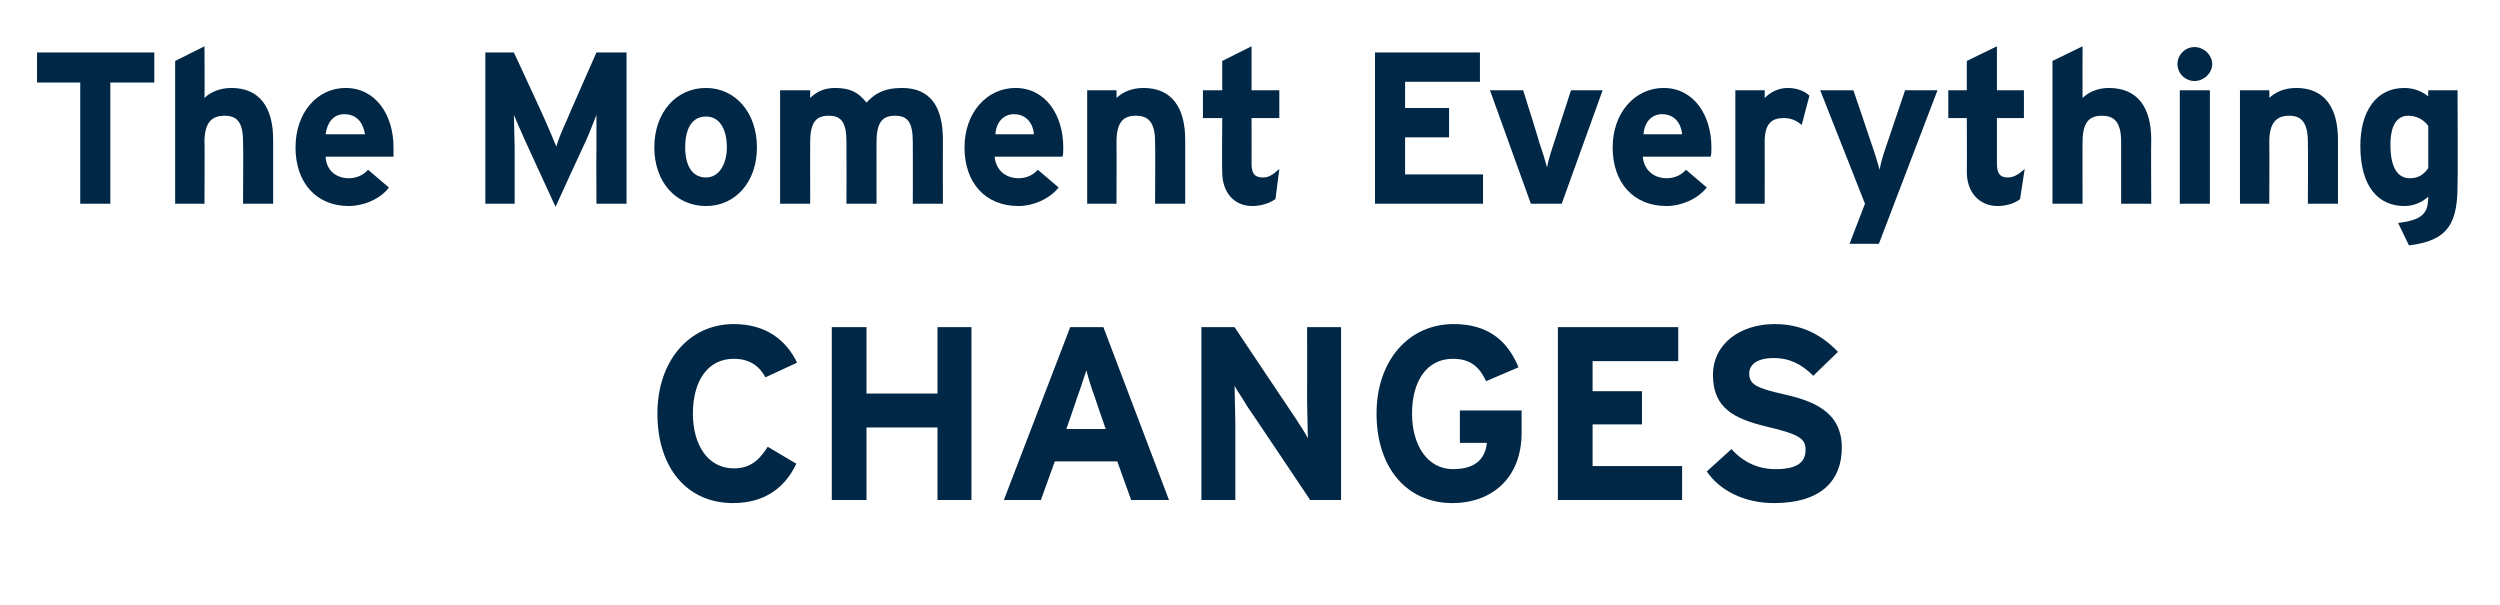
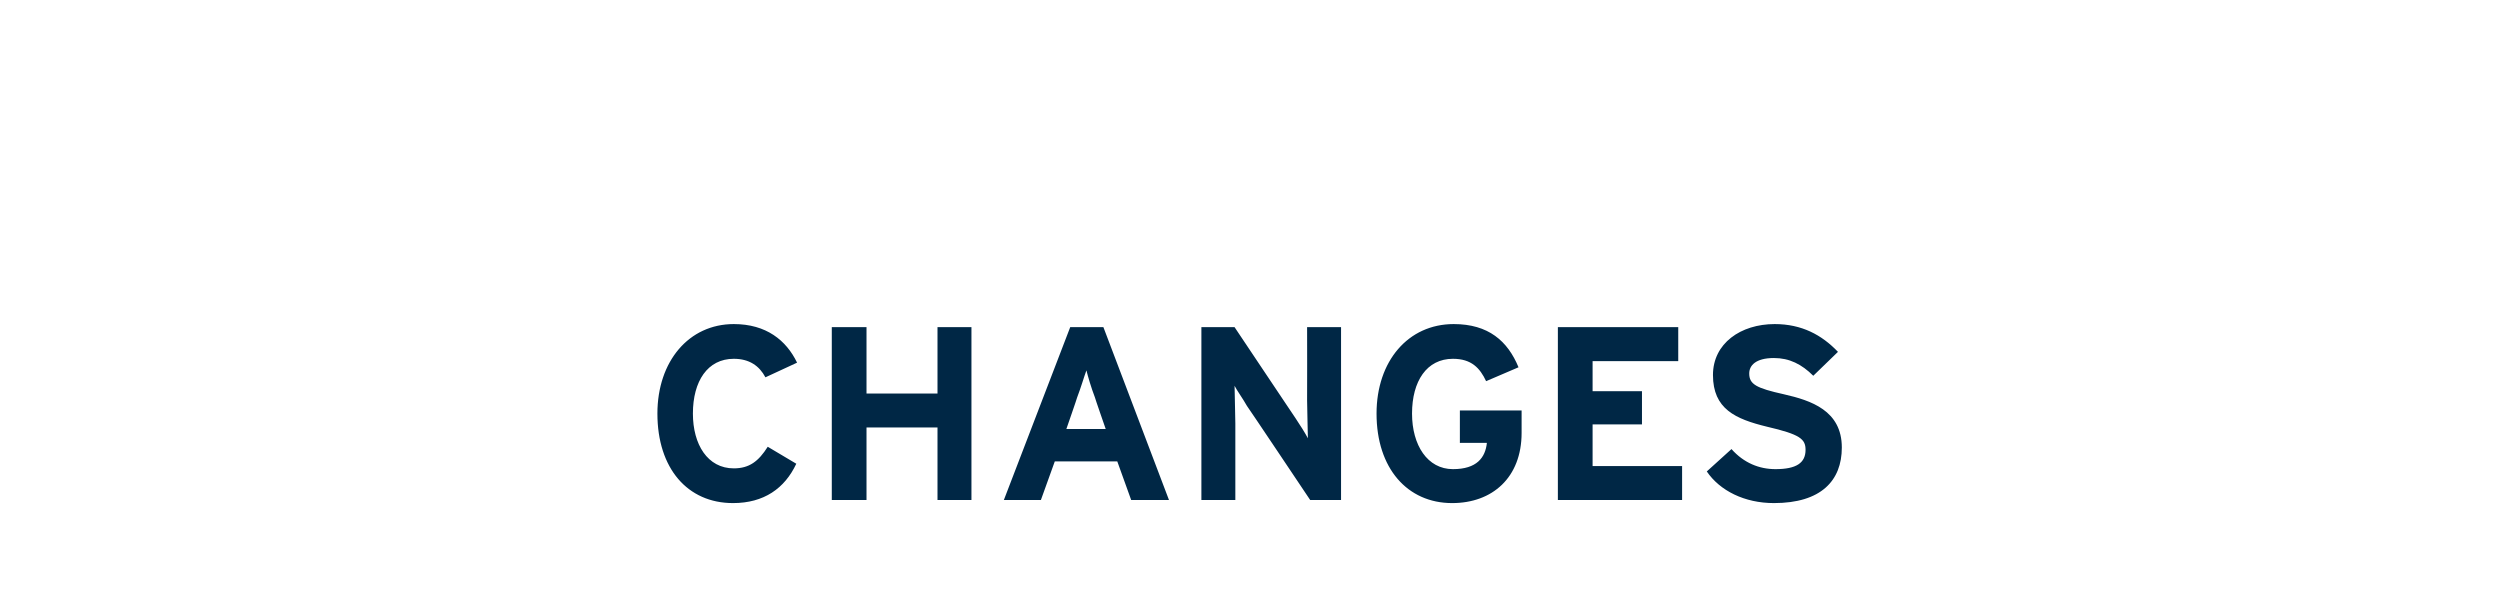
<svg xmlns="http://www.w3.org/2000/svg" version="1.1" width="324px" height="78.4px" viewBox="0 -4 324 78.4" style="top:-4px">
  <desc>The Moment Everything Changes</desc>
  <defs />
  <g id="Polygon2623">
    <path d="M 99.2 44.9 C 98.4 43.4 97.1 42.5 95.1 42.5 C 91.7 42.5 89.8 45.4 89.8 49.6 C 89.8 53.6 91.7 56.7 95.1 56.7 C 97.1 56.7 98.3 55.8 99.5 53.9 C 99.5 53.9 103.2 56.1 103.2 56.1 C 101.7 59.3 99 61.2 95 61.2 C 89.1 61.2 85.2 56.7 85.2 49.6 C 85.2 42.8 89.3 38 95.1 38 C 99.3 38 101.9 40.1 103.3 43 C 103.3 43 99.2 44.9 99.2 44.9 Z M 121.5 60.8 L 121.5 51.4 L 112.3 51.4 L 112.3 60.8 L 107.8 60.8 L 107.8 38.4 L 112.3 38.4 L 112.3 47 L 121.5 47 L 121.5 38.4 L 125.9 38.4 L 125.9 60.8 L 121.5 60.8 Z M 146.6 60.8 L 144.8 55.8 L 136.7 55.8 L 134.9 60.8 L 130.1 60.8 L 138.7 38.4 L 143 38.4 L 151.5 60.8 L 146.6 60.8 Z M 141.9 47.5 C 141.4 46.2 141 44.8 140.8 44 C 140.5 44.8 140.1 46.2 139.6 47.5 C 139.63 47.49 138.2 51.6 138.2 51.6 L 143.3 51.6 C 143.3 51.6 141.87 47.49 141.9 47.5 Z M 169.8 60.8 C 169.8 60.8 161.62 48.58 161.6 48.6 C 161.1 47.7 160.3 46.6 160 46 C 160 46.9 160.1 49.7 160.1 50.9 C 160.11 50.94 160.1 60.8 160.1 60.8 L 155.7 60.8 L 155.7 38.4 L 160 38.4 C 160 38.4 167.92 50.24 167.9 50.2 C 168.5 51.1 169.2 52.2 169.5 52.8 C 169.5 51.9 169.4 49.1 169.4 47.9 C 169.42 47.87 169.4 38.4 169.4 38.4 L 173.8 38.4 L 173.8 60.8 L 169.8 60.8 Z M 188.2 61.2 C 182.4 61.2 178.4 56.7 178.4 49.6 C 178.4 42.8 182.5 38 188.4 38 C 192.9 38 195.4 40.2 196.8 43.6 C 196.8 43.6 192.6 45.4 192.6 45.4 C 191.8 43.7 190.7 42.5 188.3 42.5 C 184.9 42.5 183 45.4 183 49.6 C 183 53.7 185 56.8 188.3 56.8 C 191.4 56.8 192.5 55.3 192.7 53.4 C 192.72 53.38 189.2 53.4 189.2 53.4 L 189.2 49.2 L 197.2 49.2 C 197.2 49.2 197.2 52.13 197.2 52.1 C 197.2 57.9 193.4 61.2 188.2 61.2 Z M 201.9 60.8 L 201.9 38.4 L 217.5 38.4 L 217.5 42.8 L 206.4 42.8 L 206.4 46.7 L 212.8 46.7 L 212.8 51 L 206.4 51 L 206.4 56.4 L 218 56.4 L 218 60.8 L 201.9 60.8 Z M 229.9 61.2 C 226.1 61.2 222.9 59.6 221.2 57.1 C 221.2 57.1 224.4 54.2 224.4 54.2 C 226 56 228 56.8 230.1 56.8 C 232.8 56.8 234 56 234 54.3 C 234 52.9 233.3 52.3 229 51.3 C 224.9 50.3 222 49 222 44.6 C 222 40.5 225.6 38 230 38 C 233.5 38 236.1 39.4 238.2 41.6 C 238.2 41.6 235 44.7 235 44.7 C 233.5 43.2 231.9 42.4 229.9 42.4 C 227.5 42.4 226.7 43.4 226.7 44.4 C 226.7 45.8 227.6 46.3 231.2 47.1 C 234.7 47.9 238.7 49.2 238.7 54 C 238.7 58.3 236 61.2 229.9 61.2 Z " stroke="none" fill="#002745" />
  </g>
  <g id="Polygon2622">
-     <path d="M 14.3 6.7 L 14.3 22.4 L 10.4 22.4 L 10.4 6.7 L 4.8 6.7 L 4.8 2.8 L 20 2.8 L 20 6.7 L 14.3 6.7 Z M 31.5 22.4 C 31.5 22.4 31.55 14.45 31.5 14.4 C 31.5 11.8 30.7 11 29.1 11 C 27.5 11 26.5 11.8 26.5 14.4 C 26.54 14.36 26.5 22.4 26.5 22.4 L 22.7 22.4 L 22.7 3.9 L 26.5 2 C 26.5 2 26.54 8.68 26.5 8.7 C 27.2 8 28.4 7.4 30 7.4 C 33.7 7.4 35.4 10 35.4 14.1 C 35.41 14.11 35.4 22.4 35.4 22.4 L 31.5 22.4 Z M 51 16.3 C 51 16.3 42.2 16.3 42.2 16.3 C 42.3 18.3 43.8 19.1 45.2 19.1 C 46.2 19.1 47.1 18.7 47.7 18 C 47.7 18 50.4 20.3 50.4 20.3 C 49.3 21.8 47.1 22.7 45.2 22.7 C 41 22.7 38.3 19.7 38.3 15.1 C 38.3 10.6 41.1 7.4 44.8 7.4 C 48.7 7.4 51 10.9 51 15.1 C 51 15.6 51 16 51 16.3 Z M 44.6 10.8 C 43.2 10.8 42.4 11.9 42.2 13.4 C 42.2 13.4 47.3 13.4 47.3 13.4 C 47.1 12.1 46.4 10.8 44.6 10.8 Z M 77.3 22.4 C 77.3 22.4 77.27 15.2 77.3 15.2 C 77.3 14.1 77.3 11.6 77.3 10.9 C 77 11.6 76.5 13 76 14.1 C 75.96 14.14 72 22.8 72 22.8 C 72 22.8 68 14.14 68 14.1 C 67.5 13 66.9 11.6 66.6 10.9 C 66.6 11.6 66.7 14.1 66.7 15.2 C 66.69 15.2 66.7 22.4 66.7 22.4 L 62.9 22.4 L 62.9 2.8 L 66.6 2.8 C 66.6 2.8 70.72 11.68 70.7 11.7 C 71.2 12.8 71.8 14.3 72.1 15 C 72.3 14.2 72.9 12.8 73.4 11.7 C 73.38 11.68 77.3 2.8 77.3 2.8 L 81.2 2.8 L 81.2 22.4 L 77.3 22.4 Z M 91.5 22.7 C 87.6 22.7 84.8 19.6 84.8 15.1 C 84.8 10.6 87.6 7.4 91.5 7.4 C 95.3 7.4 98.1 10.6 98.1 15.1 C 98.1 19.6 95.3 22.7 91.5 22.7 Z M 91.5 11.1 C 89.6 11.1 88.8 12.8 88.8 15.1 C 88.8 17.3 89.6 19 91.5 19 C 93.3 19 94.2 17.1 94.2 15.1 C 94.2 12.8 93.3 11.1 91.5 11.1 Z M 118.3 22.4 C 118.3 22.4 118.32 14.45 118.3 14.4 C 118.3 11.8 117.6 11 116 11 C 114.4 11 113.6 11.8 113.6 14.4 C 113.59 14.36 113.6 22.4 113.6 22.4 L 109.7 22.4 C 109.7 22.4 109.72 14.45 109.7 14.4 C 109.7 11.8 109 11 107.4 11 C 105.8 11 105 11.8 105 14.4 C 104.99 14.36 105 22.4 105 22.4 L 101.1 22.4 L 101.1 7.7 L 105 7.7 C 105 7.7 104.99 8.68 105 8.7 C 105.7 8 106.7 7.4 108.2 7.4 C 110.1 7.4 111.2 7.9 112.3 9.3 C 113.3 8.2 114.5 7.4 116.9 7.4 C 120.7 7.4 122.2 10 122.2 14.1 C 122.18 14.11 122.2 22.4 122.2 22.4 L 118.3 22.4 Z M 137.7 16.3 C 137.7 16.3 128.9 16.3 128.9 16.3 C 129.1 18.3 130.6 19.1 132 19.1 C 133 19.1 133.9 18.7 134.5 18 C 134.5 18 137.2 20.3 137.2 20.3 C 136 21.8 133.9 22.7 132 22.7 C 127.7 22.7 125 19.7 125 15.1 C 125 10.6 127.9 7.4 131.6 7.4 C 135.5 7.4 137.8 10.9 137.8 15.1 C 137.8 15.6 137.8 16 137.7 16.3 Z M 131.4 10.8 C 130 10.8 129.1 11.9 129 13.4 C 129 13.4 134 13.4 134 13.4 C 133.9 12.1 133.1 10.8 131.4 10.8 Z M 149.7 22.4 C 149.7 22.4 149.74 14.45 149.7 14.4 C 149.7 11.8 148.8 11 147.2 11 C 145.6 11 144.7 11.8 144.7 14.4 C 144.72 14.36 144.7 22.4 144.7 22.4 L 140.9 22.4 L 140.9 7.7 L 144.7 7.7 C 144.7 7.7 144.72 8.68 144.7 8.7 C 145.4 8 146.6 7.4 148.2 7.4 C 151.9 7.4 153.6 10 153.6 14.1 C 153.6 14.11 153.6 22.4 153.6 22.4 L 149.7 22.4 Z M 165.3 21.8 C 164.6 22.3 163.5 22.7 162.3 22.7 C 159.9 22.7 158.4 20.9 158.4 18.3 C 158.36 18.28 158.4 11.3 158.4 11.3 L 155.9 11.3 L 155.9 7.7 L 158.4 7.7 L 158.4 3.9 L 162.2 2 L 162.2 7.7 L 165.8 7.7 L 165.8 11.3 L 162.2 11.3 C 162.2 11.3 162.22 17.25 162.2 17.2 C 162.2 18.6 162.7 19 163.7 19 C 164.4 19 164.9 18.7 165.8 17.9 C 165.8 17.9 165.3 21.8 165.3 21.8 Z M 178.2 22.4 L 178.2 2.8 L 191.8 2.8 L 191.8 6.6 L 182.1 6.6 L 182.1 10 L 187.8 10 L 187.8 13.8 L 182.1 13.8 L 182.1 18.6 L 192.2 18.6 L 192.2 22.4 L 178.2 22.4 Z M 202.4 22.4 L 198.4 22.4 L 193.1 7.7 L 197.4 7.7 C 197.4 7.7 199.55 14.5 199.5 14.5 C 199.9 15.6 200.3 17 200.5 17.7 C 200.6 17 201 15.7 201.4 14.5 C 201.4 14.5 203.6 7.7 203.6 7.7 L 207.7 7.7 L 202.4 22.4 Z M 221.7 16.3 C 221.7 16.3 212.9 16.3 212.9 16.3 C 213.1 18.3 214.6 19.1 216 19.1 C 217 19.1 217.9 18.7 218.5 18 C 218.5 18 221.2 20.3 221.2 20.3 C 220 21.8 217.9 22.7 216 22.7 C 211.7 22.7 209 19.7 209 15.1 C 209 10.6 211.9 7.4 215.6 7.4 C 219.5 7.4 221.8 10.9 221.8 15.1 C 221.8 15.6 221.8 16 221.7 16.3 Z M 215.4 10.8 C 214 10.8 213.1 11.9 213 13.4 C 213 13.4 218 13.4 218 13.4 C 217.9 12.1 217.1 10.8 215.4 10.8 Z M 233.5 12.2 C 232.8 11.6 232.1 11.3 231.2 11.3 C 229.7 11.3 228.7 11.9 228.7 14.4 C 228.72 14.45 228.7 22.4 228.7 22.4 L 224.9 22.4 L 224.9 7.7 L 228.7 7.7 C 228.7 7.7 228.72 8.68 228.7 8.7 C 229.4 8 230.4 7.4 231.7 7.4 C 233 7.4 234 7.9 234.5 8.4 C 234.5 8.4 233.5 12.2 233.5 12.2 Z M 243.5 27.6 L 239.7 27.6 L 241.7 22.4 L 235.9 7.7 L 240.2 7.7 C 240.2 7.7 242.61 14.78 242.6 14.8 C 243 15.9 243.4 17.3 243.6 18 C 243.7 17.3 244.1 15.9 244.5 14.8 C 244.52 14.78 246.9 7.7 246.9 7.7 L 251.1 7.7 L 243.5 27.6 Z M 261.8 21.8 C 261.2 22.3 260.1 22.7 258.9 22.7 C 256.5 22.7 254.9 20.9 254.9 18.3 C 254.93 18.28 254.9 11.3 254.9 11.3 L 252.5 11.3 L 252.5 7.7 L 254.9 7.7 L 254.9 3.9 L 258.8 2 L 258.8 7.7 L 262.3 7.7 L 262.3 11.3 L 258.8 11.3 C 258.8 11.3 258.8 17.25 258.8 17.2 C 258.8 18.6 259.3 19 260.2 19 C 260.9 19 261.5 18.7 262.4 17.9 C 262.4 17.9 261.8 21.8 261.8 21.8 Z M 274.9 22.4 C 274.9 22.4 274.89 14.45 274.9 14.4 C 274.9 11.8 274 11 272.4 11 C 270.8 11 269.9 11.8 269.9 14.4 C 269.88 14.36 269.9 22.4 269.9 22.4 L 266 22.4 L 266 3.9 L 269.9 2 C 269.9 2 269.88 8.68 269.9 8.7 C 270.6 8 271.8 7.4 273.3 7.4 C 277.1 7.4 278.8 10 278.8 14.1 C 278.76 14.11 278.8 22.4 278.8 22.4 L 274.9 22.4 Z M 284.4 6.5 C 283.2 6.5 282.2 5.5 282.2 4.3 C 282.2 3.1 283.2 2.1 284.4 2.1 C 285.6 2.1 286.7 3.1 286.7 4.3 C 286.7 5.5 285.6 6.5 284.4 6.5 Z M 282.5 22.4 L 282.5 7.7 L 286.4 7.7 L 286.4 22.4 L 282.5 22.4 Z M 299.1 22.4 C 299.1 22.4 299.14 14.45 299.1 14.4 C 299.1 11.8 298.2 11 296.7 11 C 295.1 11 294.1 11.8 294.1 14.4 C 294.13 14.36 294.1 22.4 294.1 22.4 L 290.3 22.4 L 290.3 7.7 L 294.1 7.7 C 294.1 7.7 294.13 8.68 294.1 8.7 C 294.8 8 296 7.4 297.6 7.4 C 301.3 7.4 303 10 303 14.1 C 303.01 14.11 303 22.4 303 22.4 L 299.1 22.4 Z M 312.2 27.8 C 312.2 27.8 310.8 24.9 310.8 24.9 C 313.9 24.5 314.7 23.7 314.7 21.5 C 314 22.1 313 22.7 311.6 22.7 C 308.4 22.7 305.9 20.4 305.9 14.9 C 305.9 10.5 307.9 7.4 311.6 7.4 C 312.9 7.4 314 7.9 314.7 8.5 C 314.68 8.54 314.7 7.7 314.7 7.7 L 318.5 7.7 C 318.5 7.7 318.55 19.91 318.5 19.9 C 318.5 24.8 317.4 27.2 312.2 27.8 Z M 314.7 12.3 C 314.1 11.5 313.2 11 312.1 11 C 310.6 11 309.8 12.3 309.8 14.8 C 309.8 17.8 310.8 19.1 312.3 19.1 C 313.5 19.1 314.1 18.6 314.7 17.8 C 314.7 17.8 314.7 12.3 314.7 12.3 Z " stroke="none" fill="#002745" />
-   </g>
+     </g>
</svg>